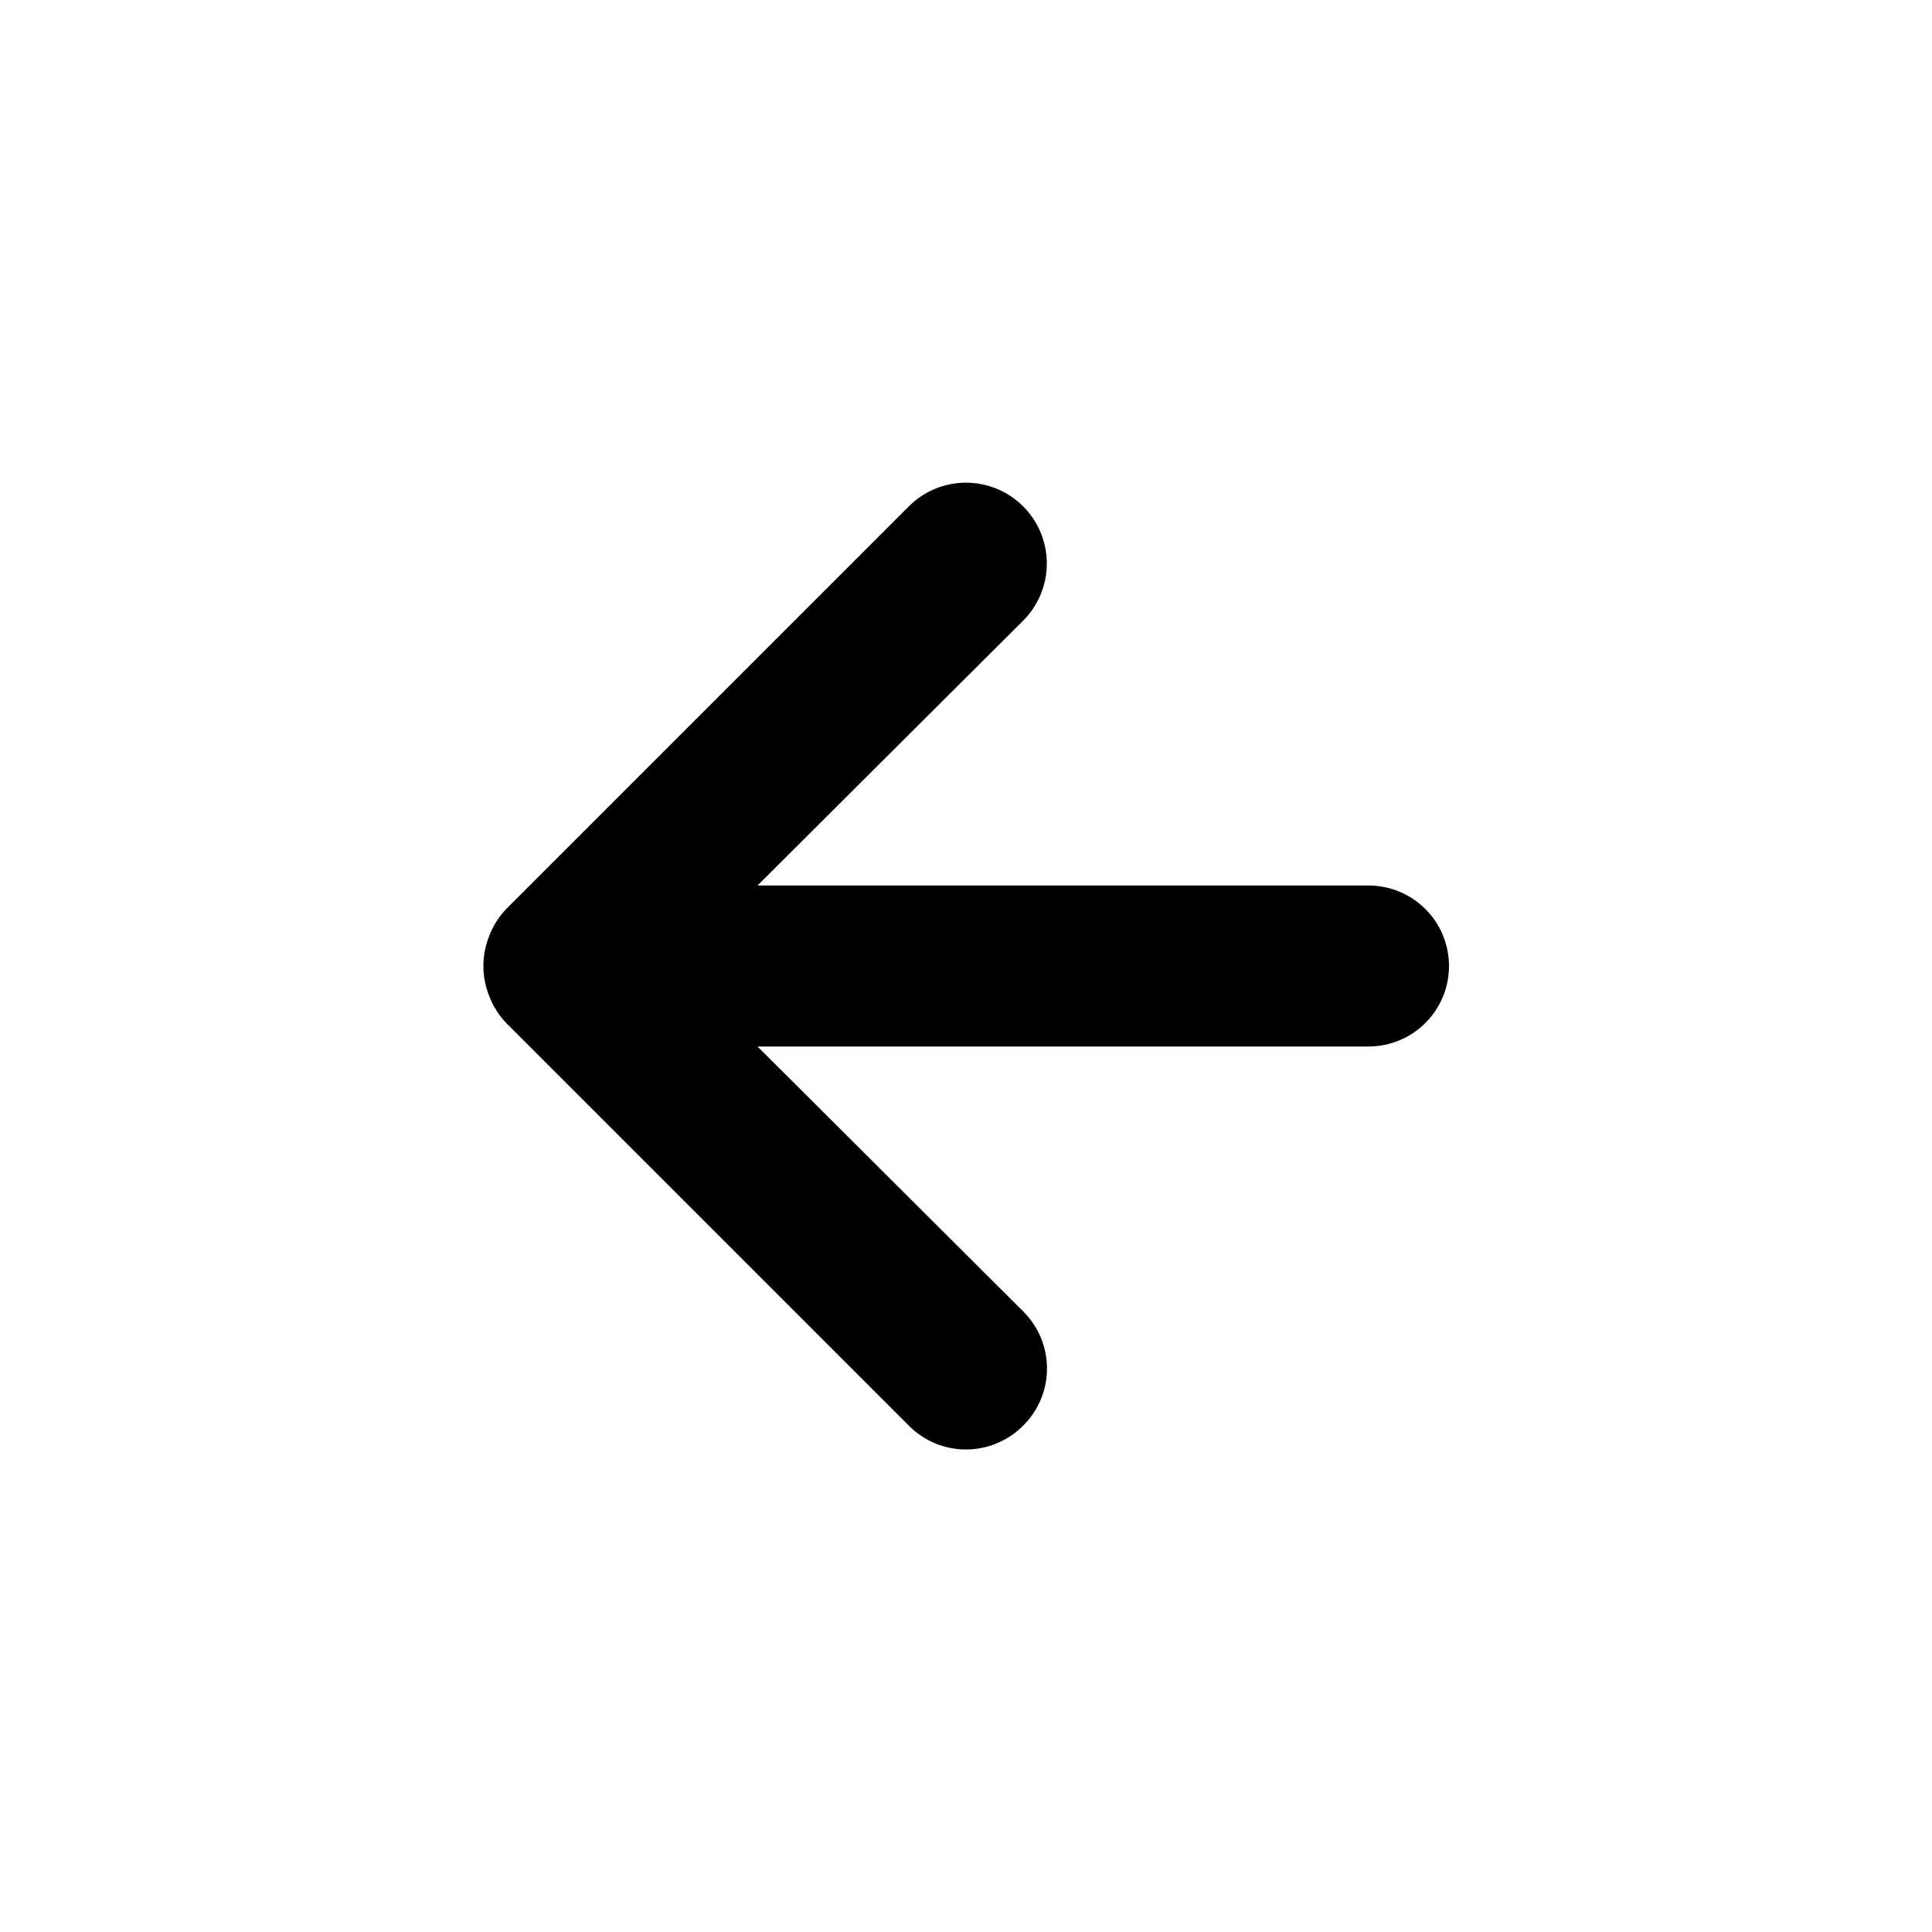
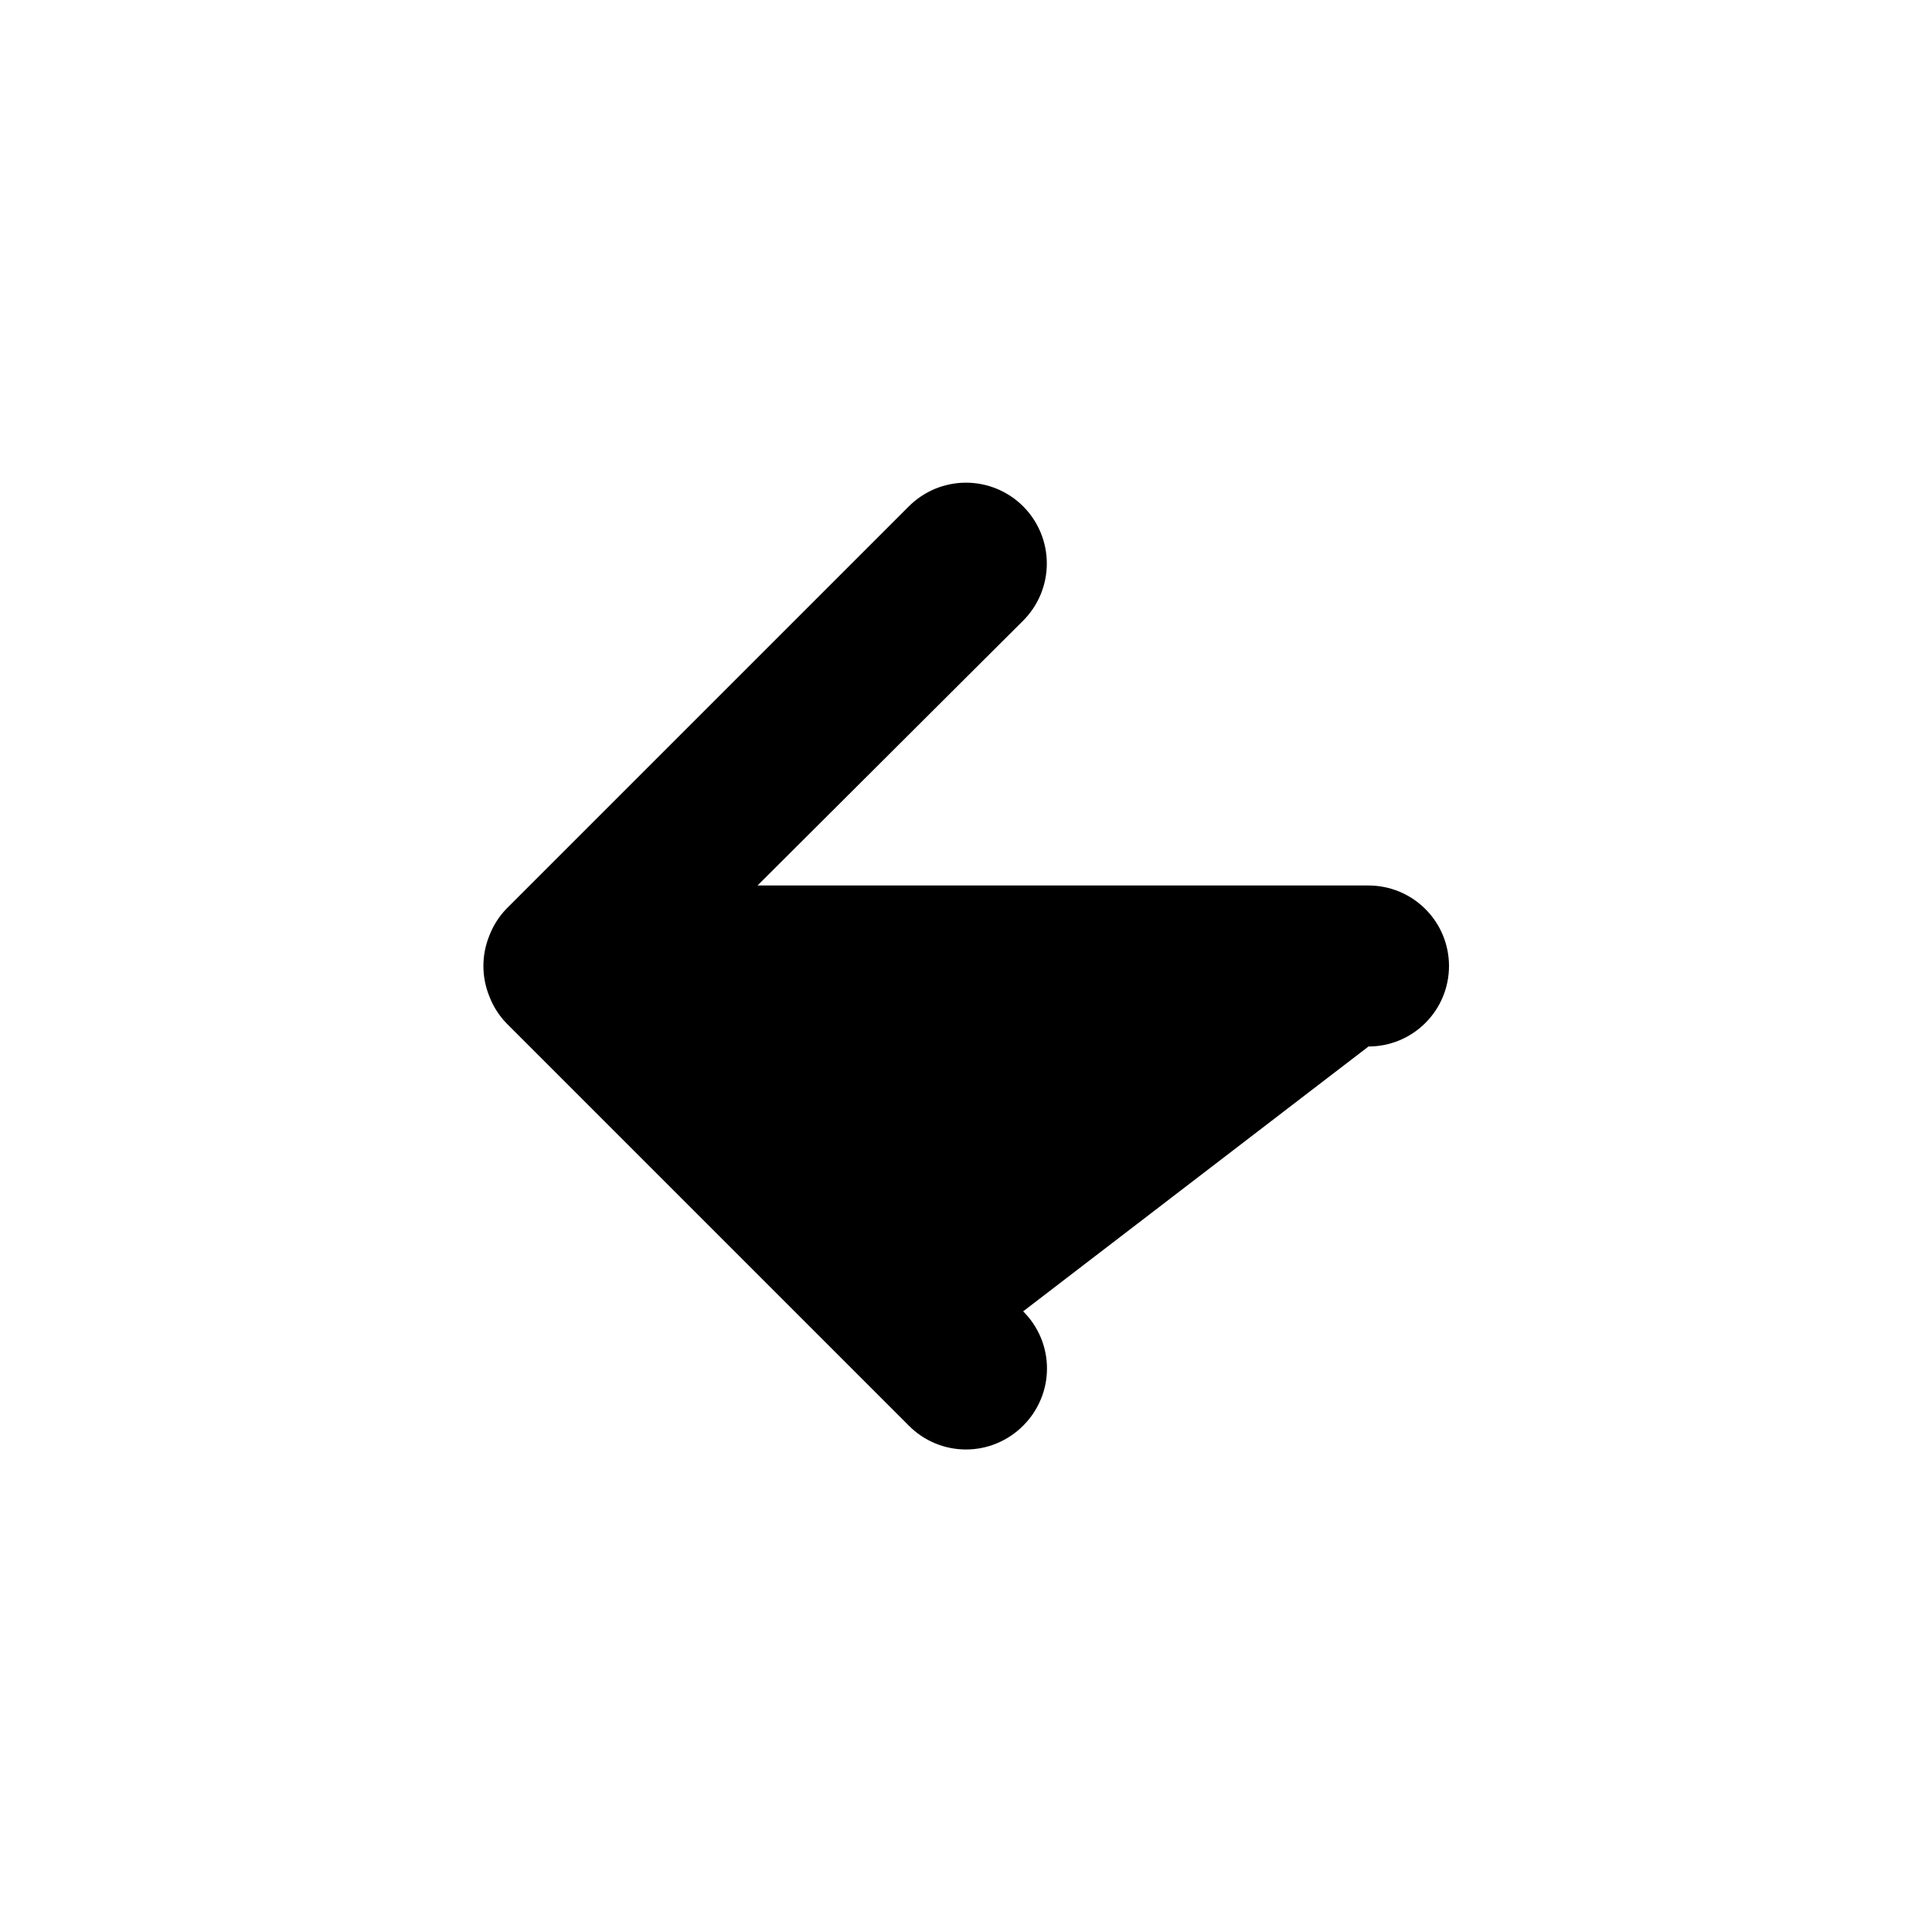
<svg xmlns="http://www.w3.org/2000/svg" width="24" height="24" viewBox="0 0 24 24" fill="none">
-   <path d="M11.29 17.71L6.29 12.71C6.199 12.615 6.127 12.503 6.08 12.38C5.98 12.136 5.98 11.863 6.08 11.62C6.127 11.497 6.199 11.385 6.29 11.29L11.29 6.29C11.383 6.197 11.494 6.123 11.616 6.072C11.738 6.022 11.868 5.996 12 5.996C12.266 5.996 12.522 6.102 12.71 6.29C12.898 6.478 13.004 6.734 13.004 7C13.004 7.266 12.898 7.522 12.71 7.71L9.41 11L17 11C17.265 11 17.52 11.105 17.707 11.293C17.895 11.48 18 11.735 18 12C18 12.265 17.895 12.52 17.707 12.707C17.52 12.895 17.265 13 17 13L9.41 13L12.71 16.29C12.804 16.383 12.878 16.494 12.929 16.615C12.98 16.737 13.006 16.868 13.006 17C13.006 17.132 12.98 17.263 12.929 17.384C12.878 17.506 12.804 17.617 12.71 17.71C12.617 17.804 12.506 17.878 12.384 17.929C12.263 17.98 12.132 18.006 12 18.006C11.868 18.006 11.737 17.98 11.615 17.929C11.493 17.878 11.383 17.804 11.29 17.71Z" fill="black" />
+   <path d="M11.29 17.71L6.29 12.71C6.199 12.615 6.127 12.503 6.08 12.38C5.98 12.136 5.98 11.863 6.08 11.62C6.127 11.497 6.199 11.385 6.29 11.29L11.29 6.29C11.383 6.197 11.494 6.123 11.616 6.072C11.738 6.022 11.868 5.996 12 5.996C12.266 5.996 12.522 6.102 12.71 6.29C12.898 6.478 13.004 6.734 13.004 7C13.004 7.266 12.898 7.522 12.71 7.71L9.41 11L17 11C17.265 11 17.52 11.105 17.707 11.293C17.895 11.48 18 11.735 18 12C18 12.265 17.895 12.52 17.707 12.707C17.52 12.895 17.265 13 17 13L12.71 16.29C12.804 16.383 12.878 16.494 12.929 16.615C12.98 16.737 13.006 16.868 13.006 17C13.006 17.132 12.98 17.263 12.929 17.384C12.878 17.506 12.804 17.617 12.71 17.71C12.617 17.804 12.506 17.878 12.384 17.929C12.263 17.98 12.132 18.006 12 18.006C11.868 18.006 11.737 17.98 11.615 17.929C11.493 17.878 11.383 17.804 11.29 17.71Z" fill="black" />
</svg>